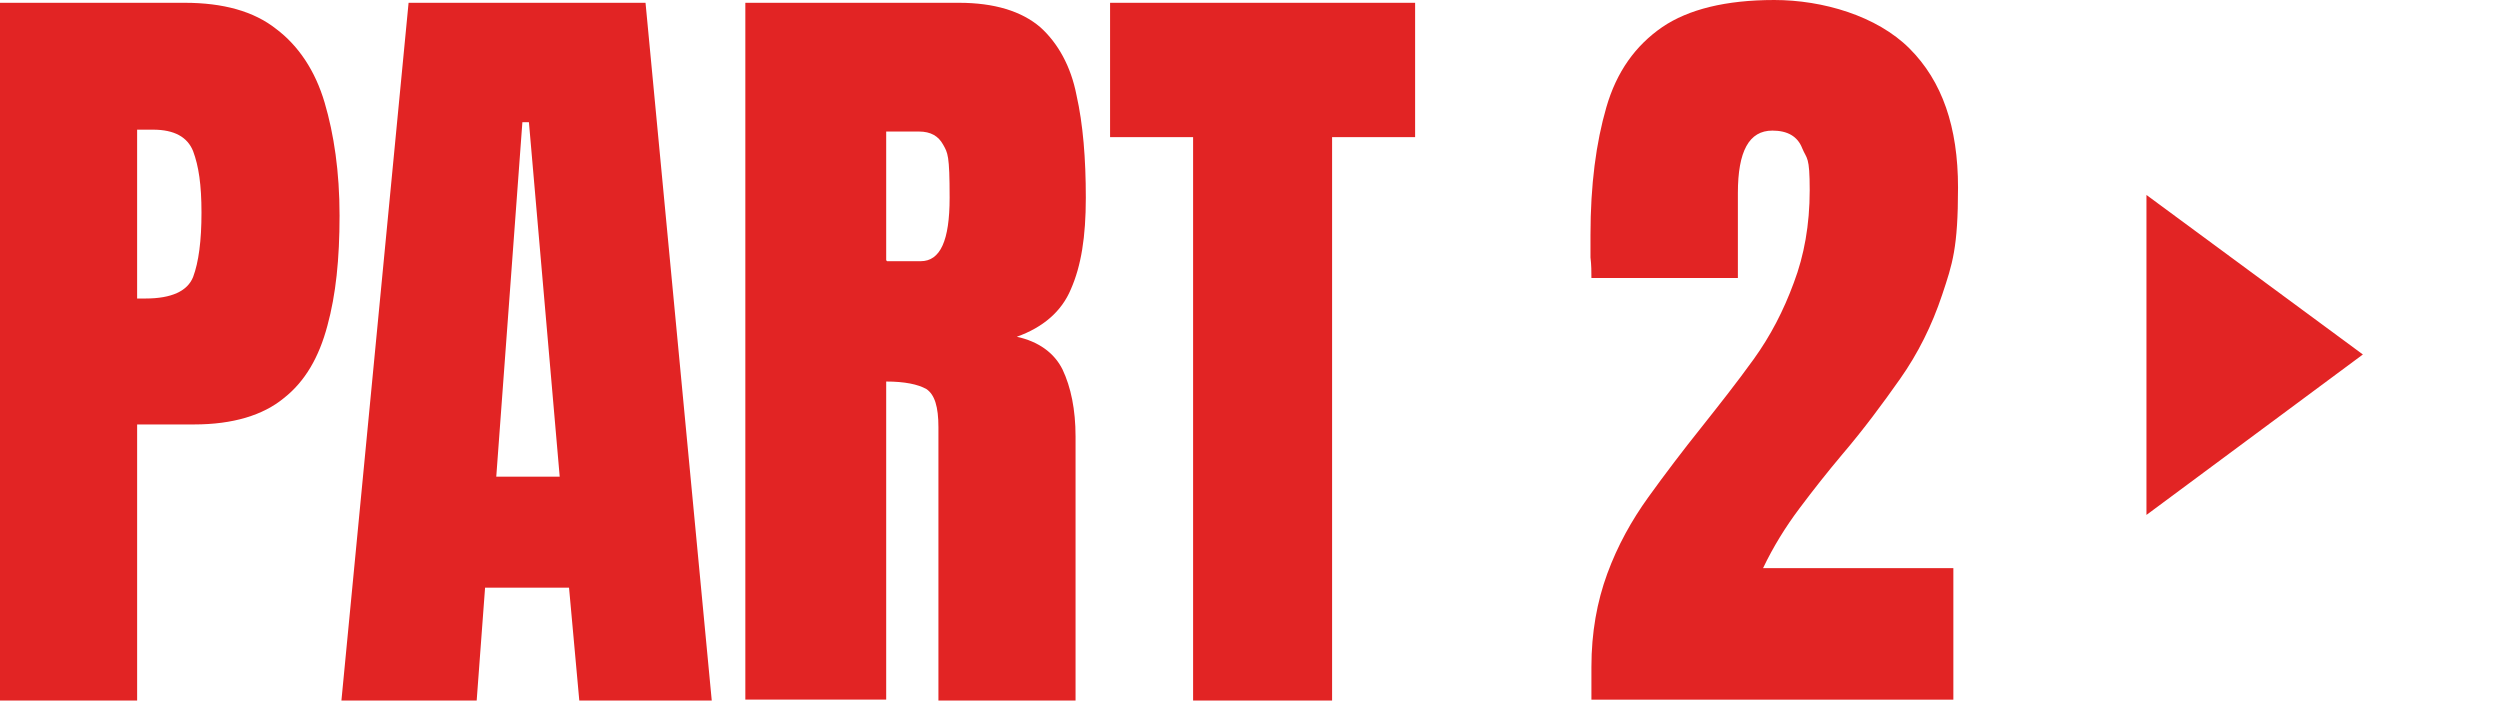
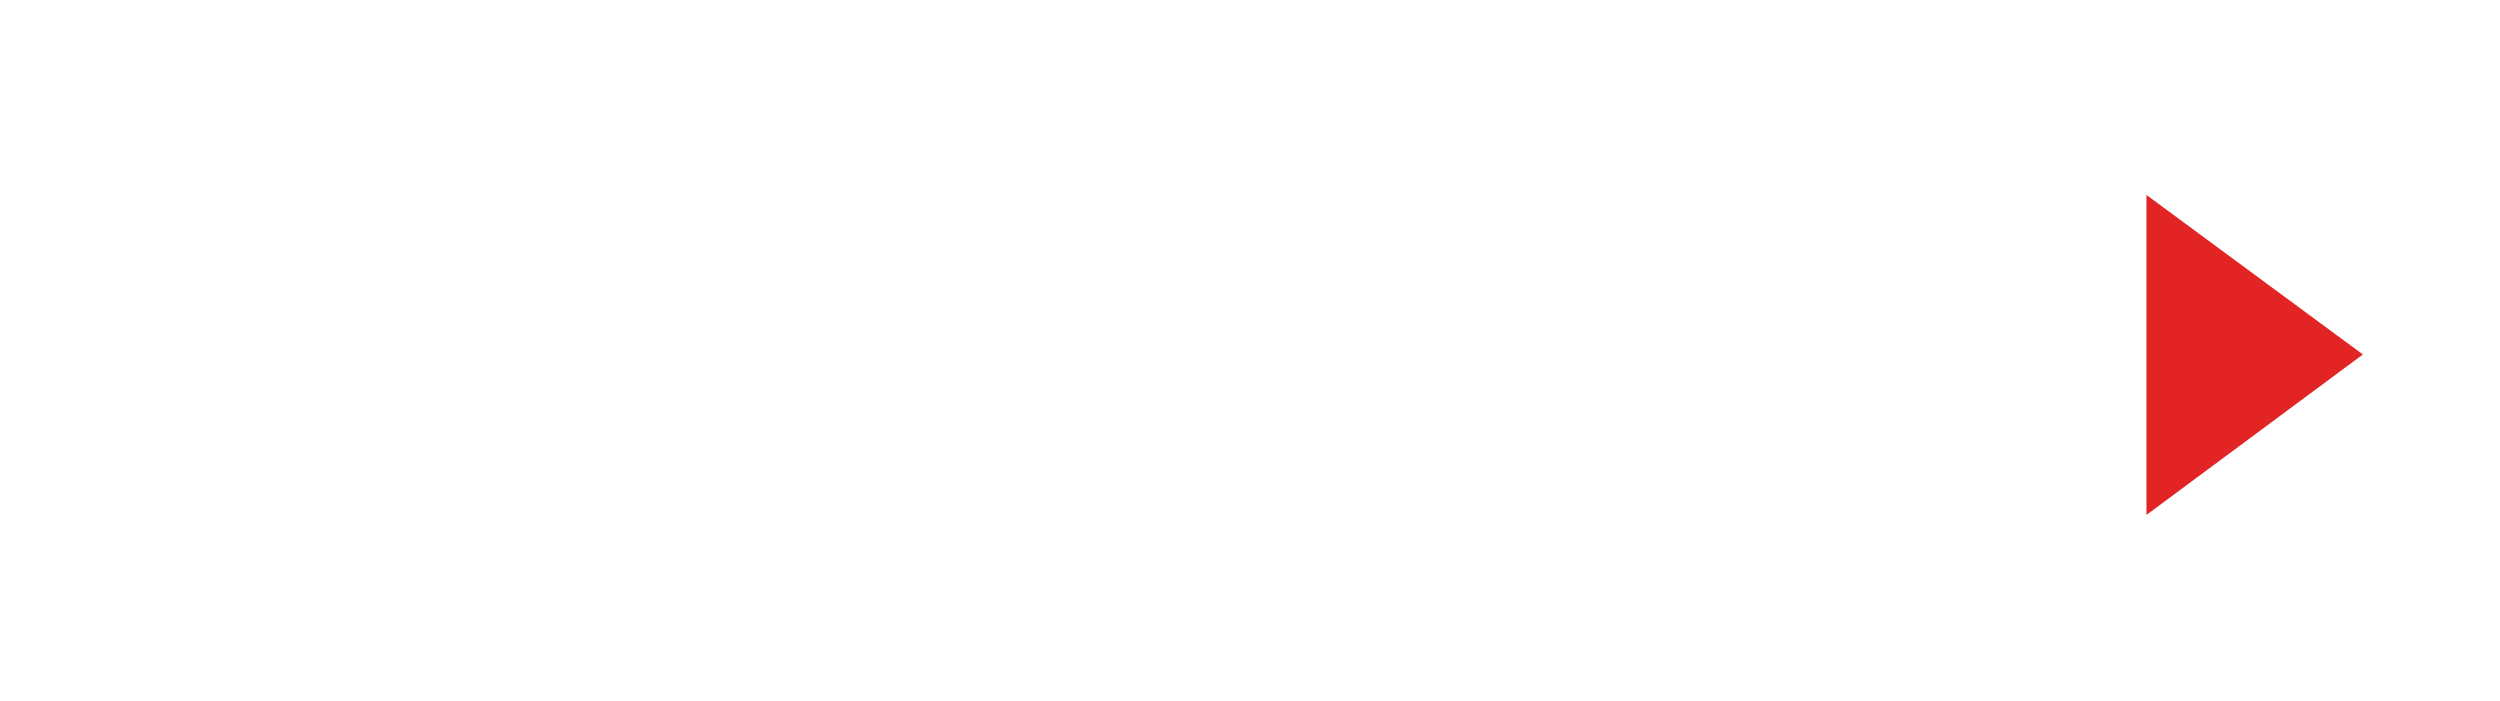
<svg xmlns="http://www.w3.org/2000/svg" id="_レイヤー_1" version="1.1" viewBox="0 0 268 75.1">
  <defs>
    <style>
      .st0 {
        fill: #e22424;
      }
    </style>
  </defs>
-   <path class="st0" d="M0,75.1V.3h19.8c4.1,0,7.4.9,9.8,2.8,2.4,1.8,4.2,4.5,5.2,7.9,1,3.4,1.6,7.4,1.6,12.1s-.4,8.5-1.3,11.8c-.9,3.4-2.4,6-4.7,7.8-2.2,1.8-5.4,2.8-9.6,2.8h-6.1v29.6H0ZM14.7,32h.9c2.8,0,4.5-.8,5.1-2.3.6-1.6.9-3.9.9-6.9s-.3-5-.9-6.6c-.6-1.5-2-2.3-4.3-2.3h-1.7s0,18.1,0,18.1Z" />
-   <path class="st0" d="M36.6,75.1L43.8.3h25.4l7.1,74.8h-14.2l-1.1-12.1h-9l-.9,12.1h-14.5,0ZM53.2,51.1h6.8l-3.3-38h-.7l-2.8,38Z" />
-   <path class="st0" d="M79.9,75.1V.3h22.9c3.8,0,6.7.9,8.7,2.6,1.9,1.7,3.3,4.2,3.9,7.3.7,3.1,1,6.8,1,11s-.5,7.3-1.6,9.8c-1,2.4-3,4.1-5.8,5.1,2.3.5,4,1.7,4.9,3.5.9,1.9,1.4,4.3,1.4,7.2v28.3h-14.7v-29.3c0-2.2-.4-3.5-1.3-4.1-.9-.5-2.3-.8-4.3-.8v34.1h-15.1ZM95.1,28h3.6c2.1,0,3.1-2.2,3.1-6.8s-.2-4.8-.7-5.7-1.3-1.4-2.6-1.4h-3.5v13.8h0Z" />
-   <path class="st0" d="M127.9,75.1V14.7h-8.9V.3h32.7v14.4h-8.9v60.4h-15,0Z" />
-   <path class="st0" d="M170.6,75.1v-3.6c0-3.7.6-7,1.7-10s2.6-5.7,4.4-8.2,3.7-5,5.7-7.5c1.9-2.4,3.8-4.8,5.6-7.3s3.2-5.2,4.3-8.2c1.1-2.9,1.7-6.2,1.7-9.9s-.3-3.3-.8-4.5c-.5-1.3-1.6-1.9-3.2-1.9-2.5,0-3.7,2.2-3.7,6.7v9.1h-15.7c0-.6,0-1.4-.1-2.2v-2.4c0-5.4.6-9.9,1.7-13.7,1.1-3.8,3.1-6.6,6-8.6,2.8-1.9,6.8-2.9,12-2.9s11,1.7,14.5,5.2c3.5,3.5,5.2,8.4,5.2,14.9s-.6,8.2-1.7,11.5c-1.1,3.3-2.6,6.3-4.5,9s-3.9,5.4-6.2,8.1c-1.6,1.9-3.1,3.8-4.6,5.8s-2.8,4.1-3.9,6.4h20.4v14.1h-38.8,0Z" />
  <path class="st0" d="M230.1,20.9l23.2,17.1-23.2,17.2V20.9Z" />
</svg>